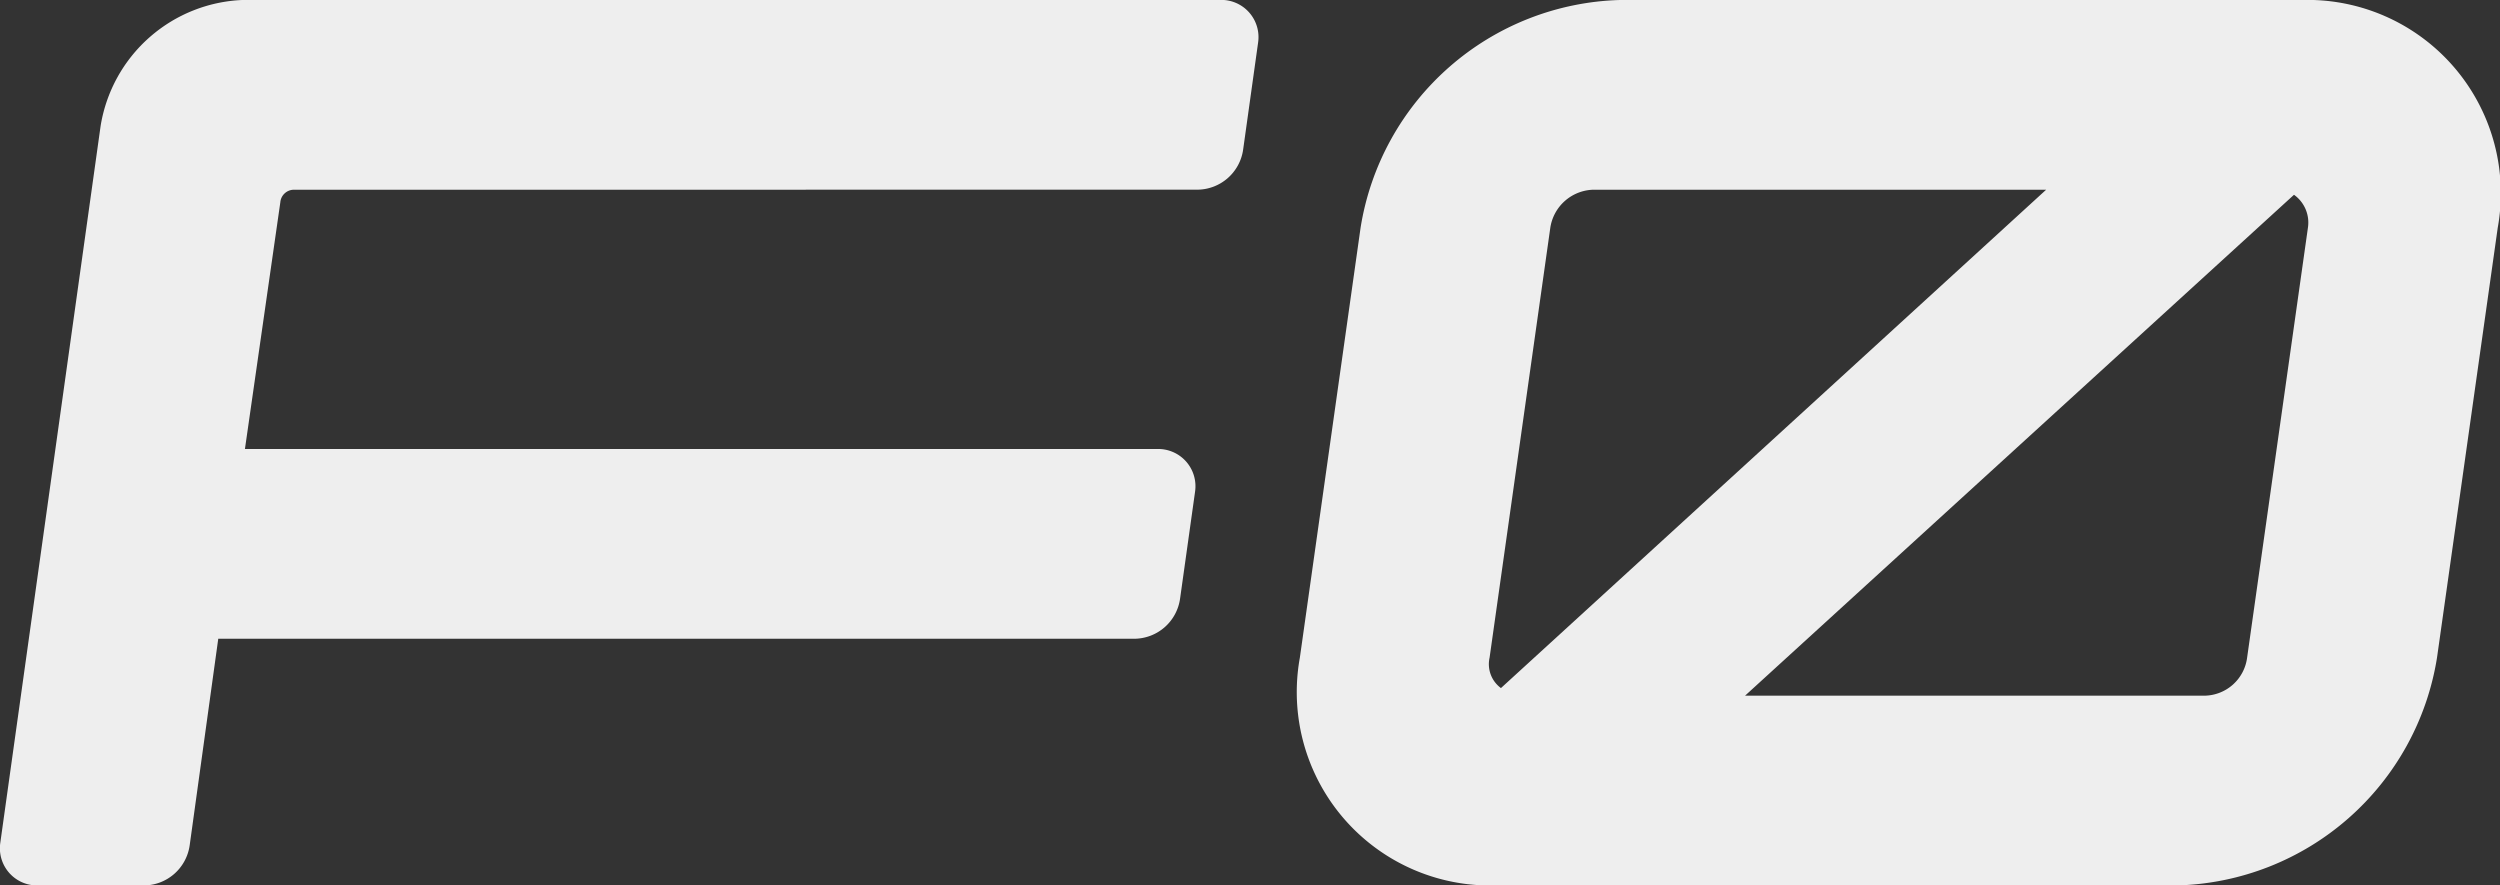
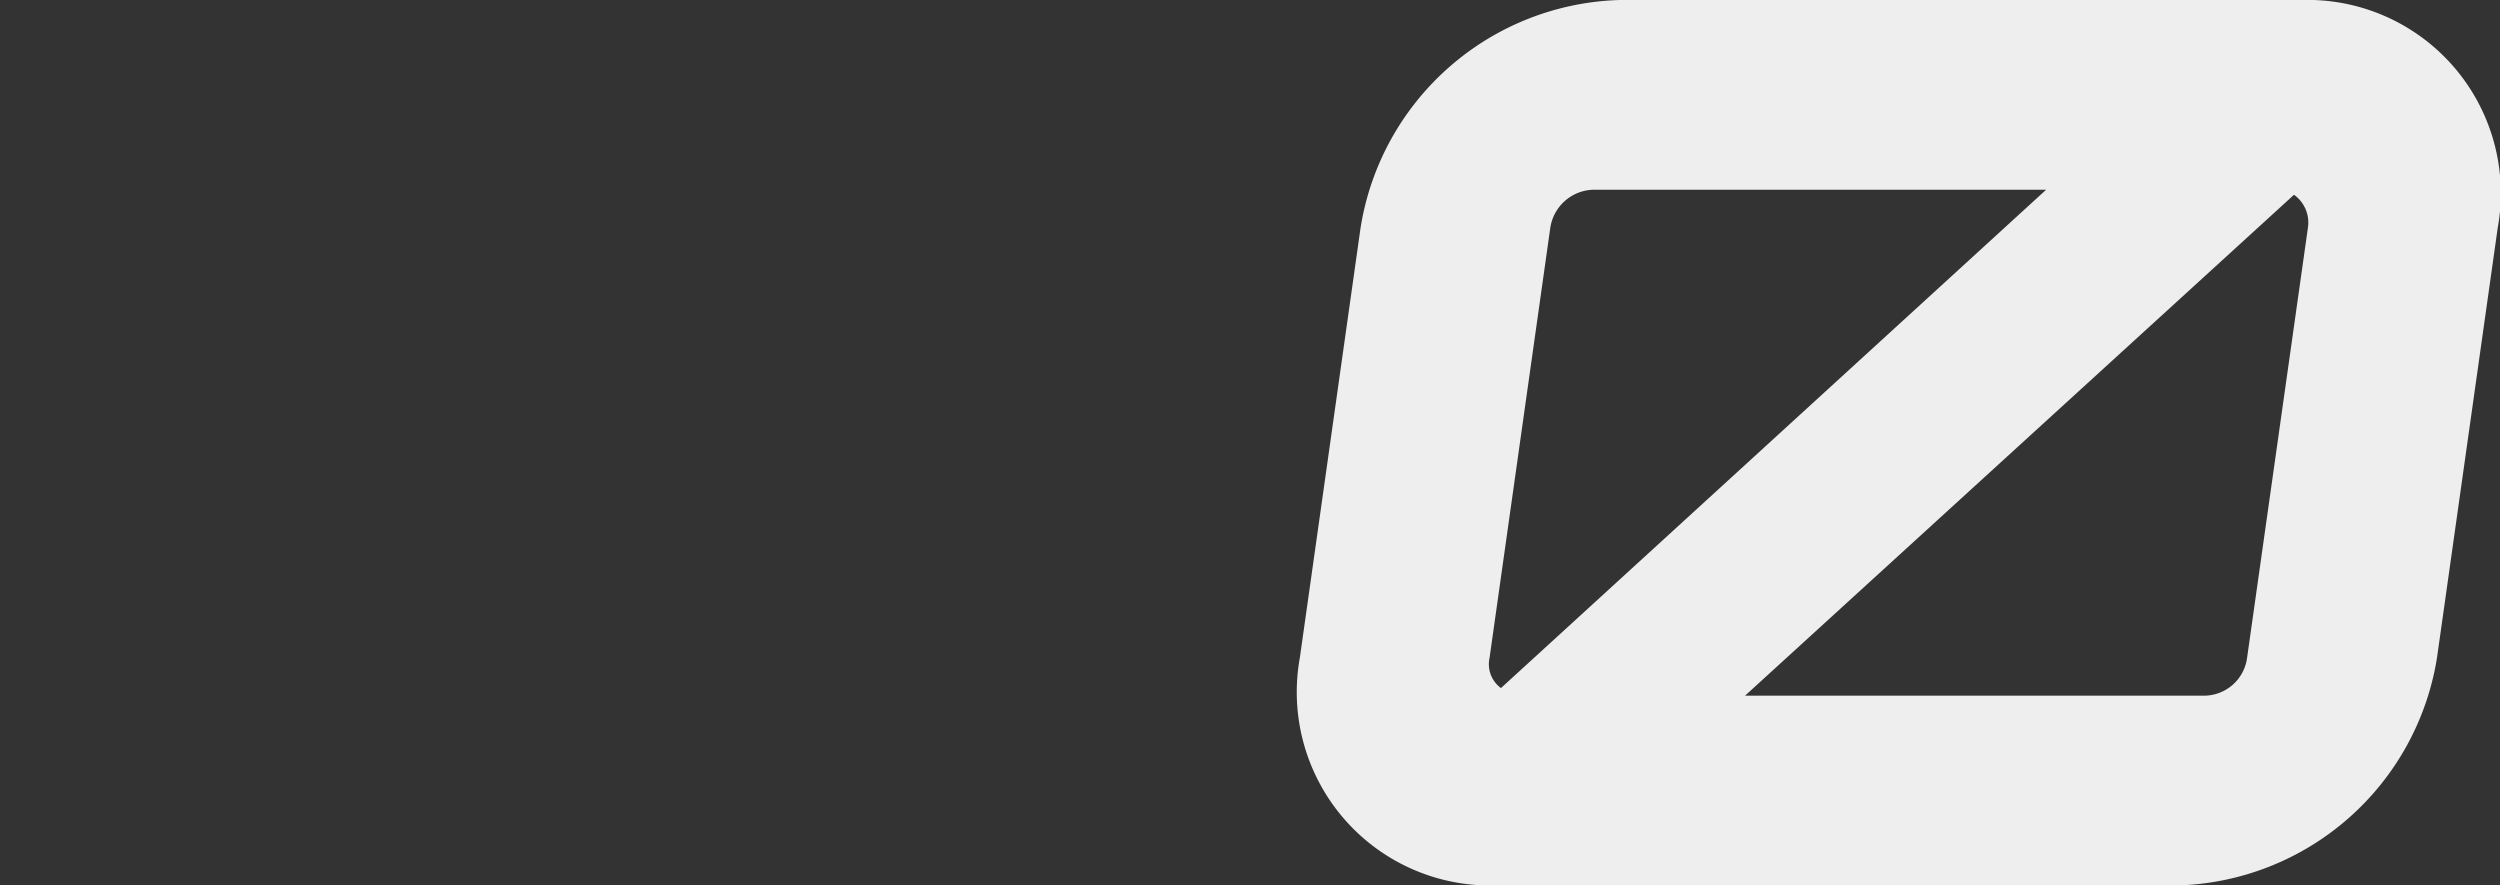
<svg xmlns="http://www.w3.org/2000/svg" width="56.516" height="20.017" viewBox="0 0 56.516 20.017">
  <rect x="0" y="0" width="56.516" height="20.017" fill="#333333" stroke="none" />
  <g id="f0" transform="translate(-509.522 -385.185)">
    <g id="组_8425" data-name="组 8425" transform="translate(509.522 385.185)">
-       <path id="路径_6131" data-name="路径 6131" d="M492.531,389.477a.31.31,0,0,0-.314.285l-.8,5.576h20.646a.842.842,0,0,1,.834.959l-.34,2.425a1.052,1.052,0,0,1-1.043.906h-20.7l-.646,4.669a1.054,1.054,0,0,1-1.043.908h-2.406a.841.841,0,0,1-.833-.959l2.267-16.2a3.39,3.39,0,0,1,3.26-2.86h22.076a.841.841,0,0,1,.833.958l-.339,2.425a1.053,1.053,0,0,1-1.041.907Z" transform="translate(-485.88 -385.188)" fill="#eee" />
      <path id="路径_6132" data-name="路径 6132" d="M536.747,390.333l-1.373,9.721a6.113,6.113,0,0,1-5.861,5.148H514.1a4.372,4.372,0,0,1-4.433-5.148l1.373-9.721a6.112,6.112,0,0,1,5.862-5.147h15.412A4.372,4.372,0,0,1,536.747,390.333Zm-22.791,9.721a.671.671,0,0,0,.257.687l12.325-11.266H516.3a1.011,1.011,0,0,0-.971.858Zm18.5-9.721a.772.772,0,0,0-.315-.744l-12.41,11.324h10.379a.986.986,0,0,0,.971-.859Z" transform="translate(-480.282 -385.186)" fill="#eee" />
    </g>
  </g>
</svg>